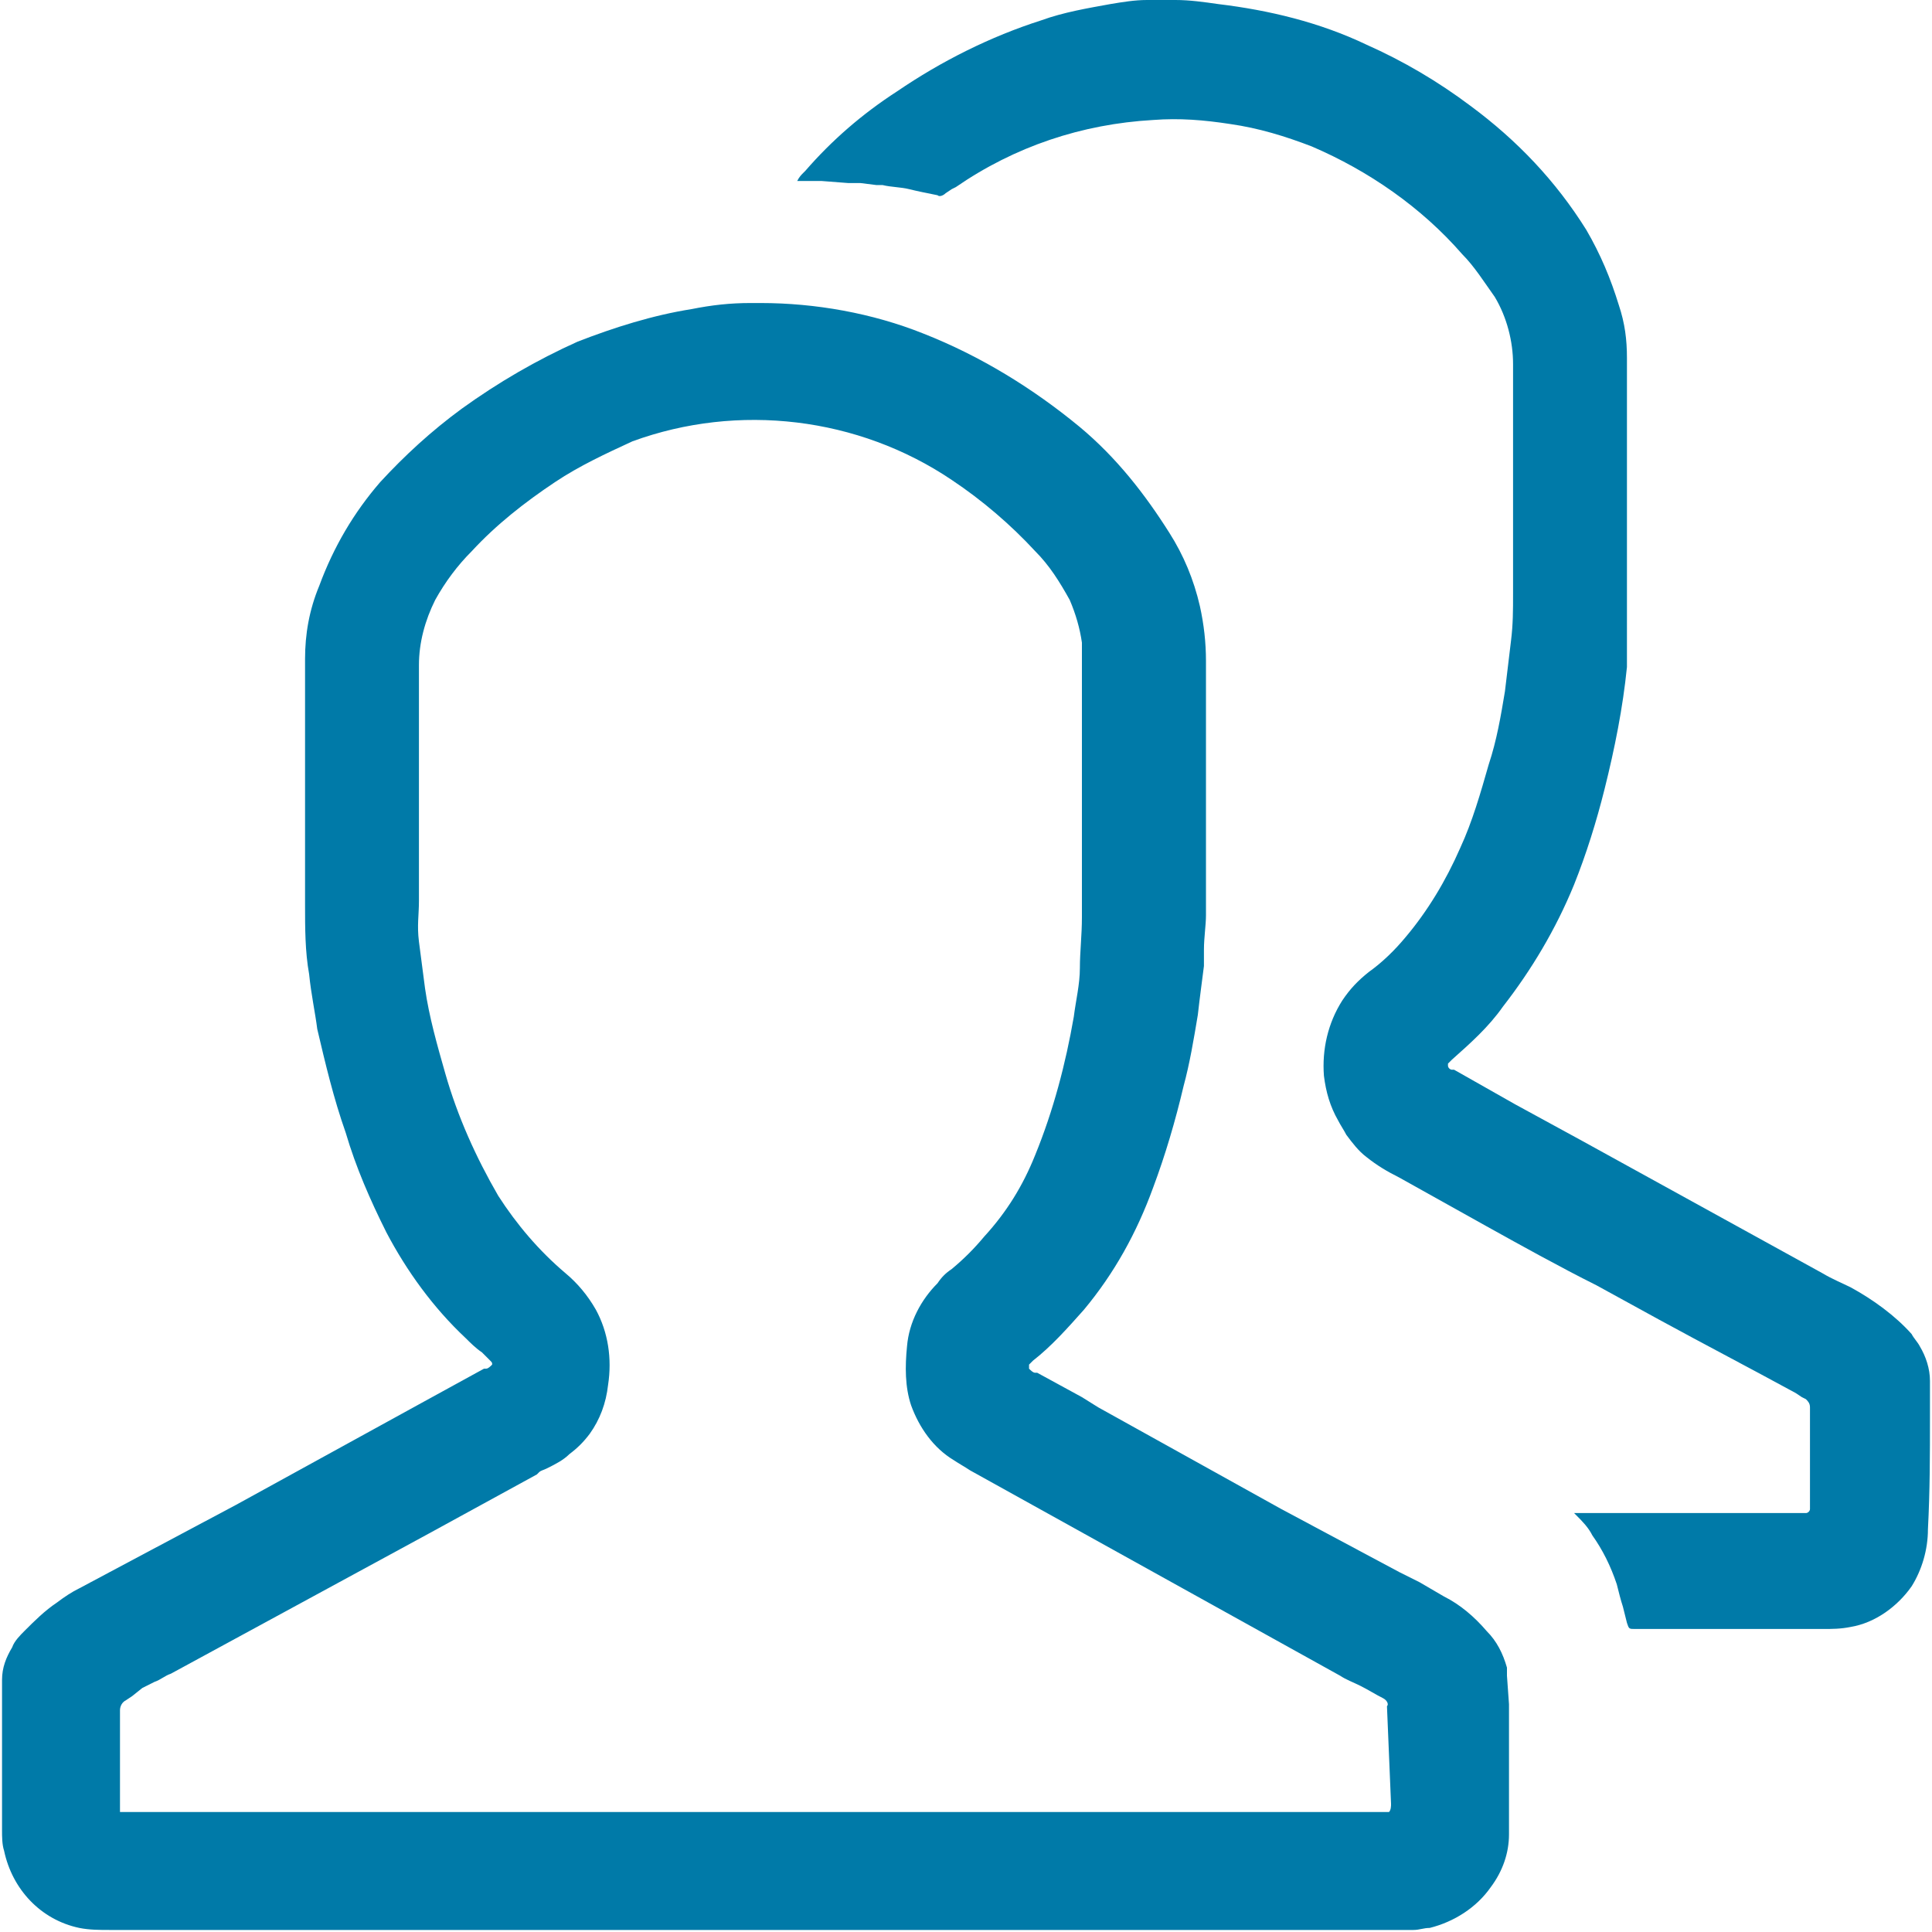
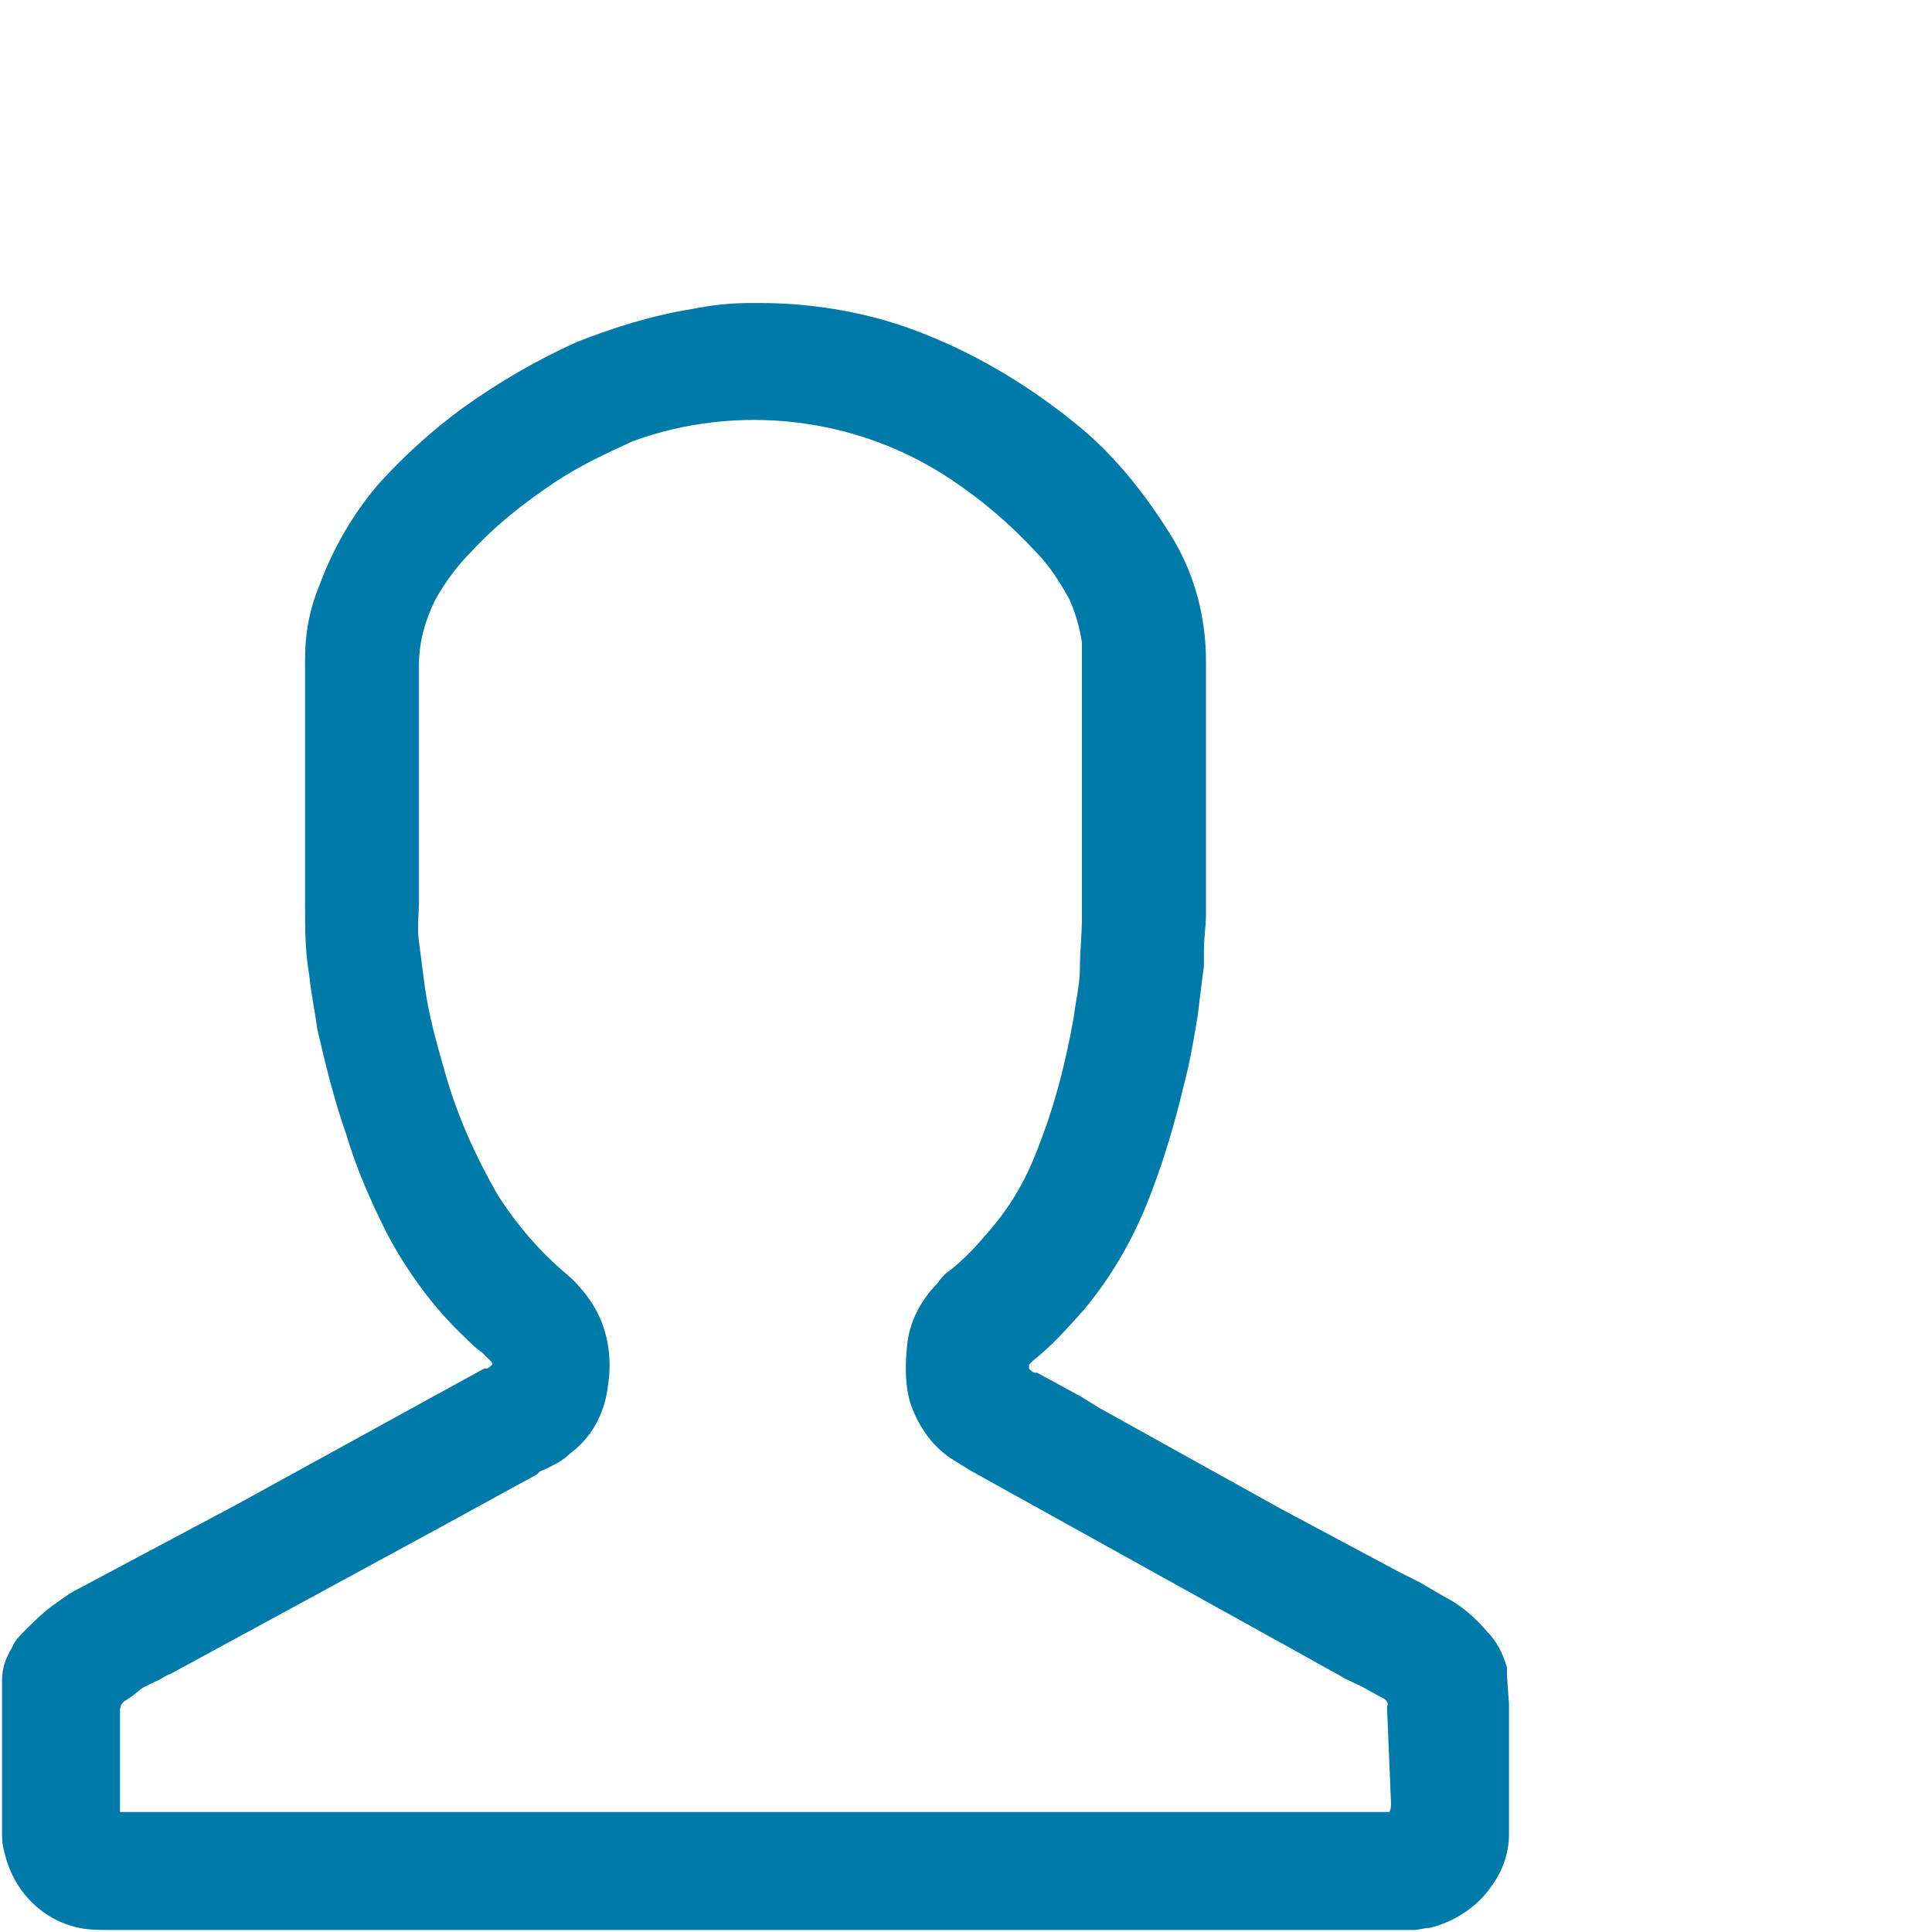
<svg xmlns="http://www.w3.org/2000/svg" version="1.1" id="Layer_2_1_" x="0px" y="0px" viewBox="0 0 95 95" style="enable-background:new 0 0 95 95;" xml:space="preserve">
  <style type="text/css">
	.st0{fill:#007AA8;}
</style>
  <path class="st0" d="M74.1,82.4c0-0.1,0-0.3,0-0.4c-0.2-0.7-0.5-1.3-1-1.8c-0.6-0.7-1.3-1.3-2.1-1.7l-1.2-0.7l-1-0.5L63,74.2l-9-5  l-0.8-0.5l-2.2-1.2h-0.1c-0.1,0-0.2-0.1-0.3-0.2v-0.1c0,0,0-0.1,0-0.1l0.2-0.2c0.9-0.7,1.7-1.6,2.5-2.5c1.5-1.8,2.6-3.8,3.4-6  c0.6-1.6,1.1-3.3,1.5-5c0.3-1.1,0.5-2.3,0.7-3.5c0.1-0.9,0.2-1.6,0.3-2.4c0-0.3,0-0.5,0-0.8c0-0.6,0.1-1.2,0.1-1.7  c0-4.1,0-8.1,0-12.5c0-0.9-0.1-1.8-0.3-2.7c-0.3-1.3-0.8-2.5-1.5-3.6c-1.2-1.9-2.6-3.7-4.4-5.2c-2.3-1.9-4.9-3.5-7.7-4.6  c-2.5-1-5.3-1.5-8-1.5h-0.5c-1,0-1.9,0.1-2.9,0.3c-1.9,0.3-3.8,0.9-5.6,1.6c-2,0.9-3.9,2-5.7,3.3c-1.5,1.1-2.8,2.3-4,3.6  c-1.3,1.5-2.3,3.2-3,5.1C15.2,30,15,31.2,15,32.4v12.1c0,1.1,0,2.3,0.2,3.4c0.1,1,0.3,1.9,0.4,2.7c0.4,1.7,0.8,3.4,1.4,5.1  c0.5,1.7,1.2,3.3,2,4.9c1,1.9,2.3,3.7,3.9,5.2c0.2,0.2,0.5,0.5,0.8,0.7l0.4,0.4h0c0.1,0.1,0.1,0.1,0.1,0.2l0,0  c-0.1,0.1-0.2,0.2-0.3,0.2h-0.1L20.7,69l-9.1,5l-6.2,3.3l-1.5,0.8c-0.4,0.2-0.7,0.4-1.1,0.7c-0.6,0.4-1.1,0.9-1.6,1.4  c-0.2,0.2-0.5,0.5-0.6,0.8c-0.3,0.5-0.5,1-0.5,1.6c0,1.2,0,2.4,0,3.6V90c0,0.3,0,0.7,0.1,1c0.4,1.9,1.8,3.4,3.7,3.8  c0.5,0.1,1,0.1,1.5,0.1h64.1c0.3,0,0.5-0.1,0.8-0.1c1.2-0.3,2.3-1,3-2c0.6-0.8,0.9-1.7,0.9-2.6c0-2.2,0-4.3,0-6.4L74.1,82.4z   M68.4,88.7c0,0.1,0,0.3-0.1,0.4l0,0c0,0-0.1,0-0.1,0H6H5.9l0,0l0,0c0,0,0-0.1,0-0.1c0-0.1,0-0.1,0-0.2v-1.6c0-1,0-2.1,0-3.1  c0-0.2,0.1-0.4,0.3-0.5l0.3-0.2L7,83l0.6-0.3c0.3-0.1,0.5-0.3,0.8-0.4l12.7-6.9l5.3-2.9l0.1-0.1c0.1-0.1,0.2-0.1,0.4-0.2  c0.4-0.2,0.8-0.4,1.1-0.7c0.4-0.3,0.7-0.6,1-1c0.5-0.7,0.8-1.5,0.9-2.4c0.2-1.3,0-2.6-0.6-3.7c-0.4-0.7-0.9-1.3-1.5-1.8  c-1.3-1.1-2.4-2.4-3.3-3.8c-1.1-1.9-2-3.9-2.6-6c-0.4-1.4-0.8-2.8-1-4.2c-0.1-0.8-0.2-1.5-0.3-2.3s0-1.3,0-2v-3.7c0-2.6,0-5.3,0-7.9  c0-1.1,0.3-2.2,0.8-3.2c0.5-0.9,1.1-1.7,1.8-2.4c1.2-1.3,2.6-2.4,4.1-3.4c1.2-0.8,2.5-1.4,3.8-2c5.2-1.9,11.1-1.2,15.7,1.9  c1.5,1,2.9,2.2,4.1,3.5c0.7,0.7,1.2,1.5,1.7,2.4c0.3,0.7,0.5,1.4,0.6,2.1c0,0.2,0,0.4,0,0.7v12.8c0,0.9-0.1,1.7-0.1,2.5  s-0.2,1.6-0.3,2.4c-0.4,2.3-1,4.6-1.9,6.8c-0.6,1.5-1.4,2.8-2.5,4c-0.5,0.6-1,1.1-1.6,1.6c-0.3,0.2-0.5,0.4-0.7,0.7  c-0.8,0.8-1.4,1.9-1.5,3.1c-0.1,1-0.1,2,0.2,2.9c0.4,1.1,1.1,2.1,2.1,2.7c0.3,0.2,0.5,0.3,0.8,0.5l18.2,10.1c0.3,0.2,0.6,0.3,1,0.5  c0.4,0.2,0.7,0.4,1.1,0.6c0.2,0.1,0.3,0.3,0.2,0.4L68.4,88.7L68.4,88.7z" />
-   <path class="st0" d="M94.9,69.7v-1.8c0-0.6-0.2-1.2-0.5-1.7c-0.1-0.2-0.3-0.4-0.4-0.6c-0.8-0.9-1.9-1.7-3-2.3  c-0.4-0.2-0.9-0.4-1.4-0.7l-11.8-6.5l-3.3-1.8l-3-1.7h-0.1c-0.1,0-0.2-0.1-0.2-0.2l0,0l0,0l0,0c0,0,0,0,0-0.1l0.2-0.2  c0.9-0.8,1.8-1.6,2.5-2.6c1.4-1.8,2.6-3.8,3.5-6c0.6-1.5,1.1-3.1,1.5-4.7c0.5-2,0.9-4,1.1-6C80,32,80,31.3,80,30.5  c0-4.3,0-8.6,0-12.9c0-0.9-0.1-1.7-0.4-2.6c-0.4-1.3-0.9-2.5-1.6-3.7c-1.5-2.4-3.4-4.4-5.7-6.1C70.7,4,69,3,67.2,2.2  c-2.3-1.1-4.8-1.7-7.3-2c-0.7-0.1-1.4-0.2-2.1-0.2h-0.1c-0.2,0-0.5,0-0.7,0h-0.6c-0.6,0-1.2,0.1-1.8,0.2c-1.1,0.2-2.3,0.4-3.4,0.8  c-2.5,0.8-4.9,2-7.1,3.5c-1.7,1.1-3.2,2.4-4.5,3.9l-0.1,0.1c-0.1,0.1-0.2,0.2-0.3,0.4h0.2h1L41.7,9h0.2H42h0.3l0.8,0.1h0.3  c0.4,0.1,0.9,0.1,1.3,0.2s0.9,0.2,1.4,0.3c0.1,0.1,0.3,0,0.4-0.1l0.3-0.2L47,9.2c2.9-2,6.2-3.1,9.7-3.3c1.3-0.1,2.5,0,3.8,0.2  c1.4,0.2,2.7,0.6,4,1.1c2.8,1.2,5.4,3,7.4,5.3c0.6,0.6,1.1,1.4,1.6,2.1c0.6,1,0.9,2.2,0.9,3.3c0,2.3,0,4.7,0,7v4.3  c0,0.8,0,1.5-0.1,2.3c-0.1,0.8-0.2,1.7-0.3,2.5c-0.2,1.2-0.4,2.4-0.8,3.6c-0.4,1.4-0.8,2.8-1.4,4.1c-0.7,1.6-1.6,3.1-2.7,4.4  c-0.5,0.6-1.1,1.2-1.8,1.7c-0.5,0.4-0.9,0.8-1.3,1.4c-0.7,1.1-1,2.4-0.9,3.7c0.1,0.8,0.3,1.5,0.7,2.2c0.1,0.2,0.3,0.5,0.4,0.7l0,0  c0.3,0.4,0.6,0.8,1,1.1c0.5,0.4,1,0.7,1.6,1l4.3,2.4c1.8,1,3.6,2,5.4,2.9l3.1,1.7c2.2,1.2,4.5,2.4,6.7,3.6l0.3,0.2l0.2,0.1  c0.1,0.1,0.2,0.2,0.2,0.4c0,0,0,0.1,0,0.1v4.6c0,0.1,0,0.2,0,0.3c0,0.1-0.1,0.2-0.2,0.2H77.4l0.1,0.1c0.3,0.3,0.6,0.6,0.8,1  c0.5,0.7,0.9,1.5,1.2,2.4c0.1,0.4,0.2,0.8,0.3,1.1l0.2,0.8c0.1,0.3,0.1,0.3,0.4,0.3h9.2c0.5,0,0.9,0,1.4-0.1c1.2-0.2,2.3-1,3-2  c0.5-0.8,0.8-1.8,0.8-2.8C94.9,73.3,94.9,71.5,94.9,69.7z" />
</svg>